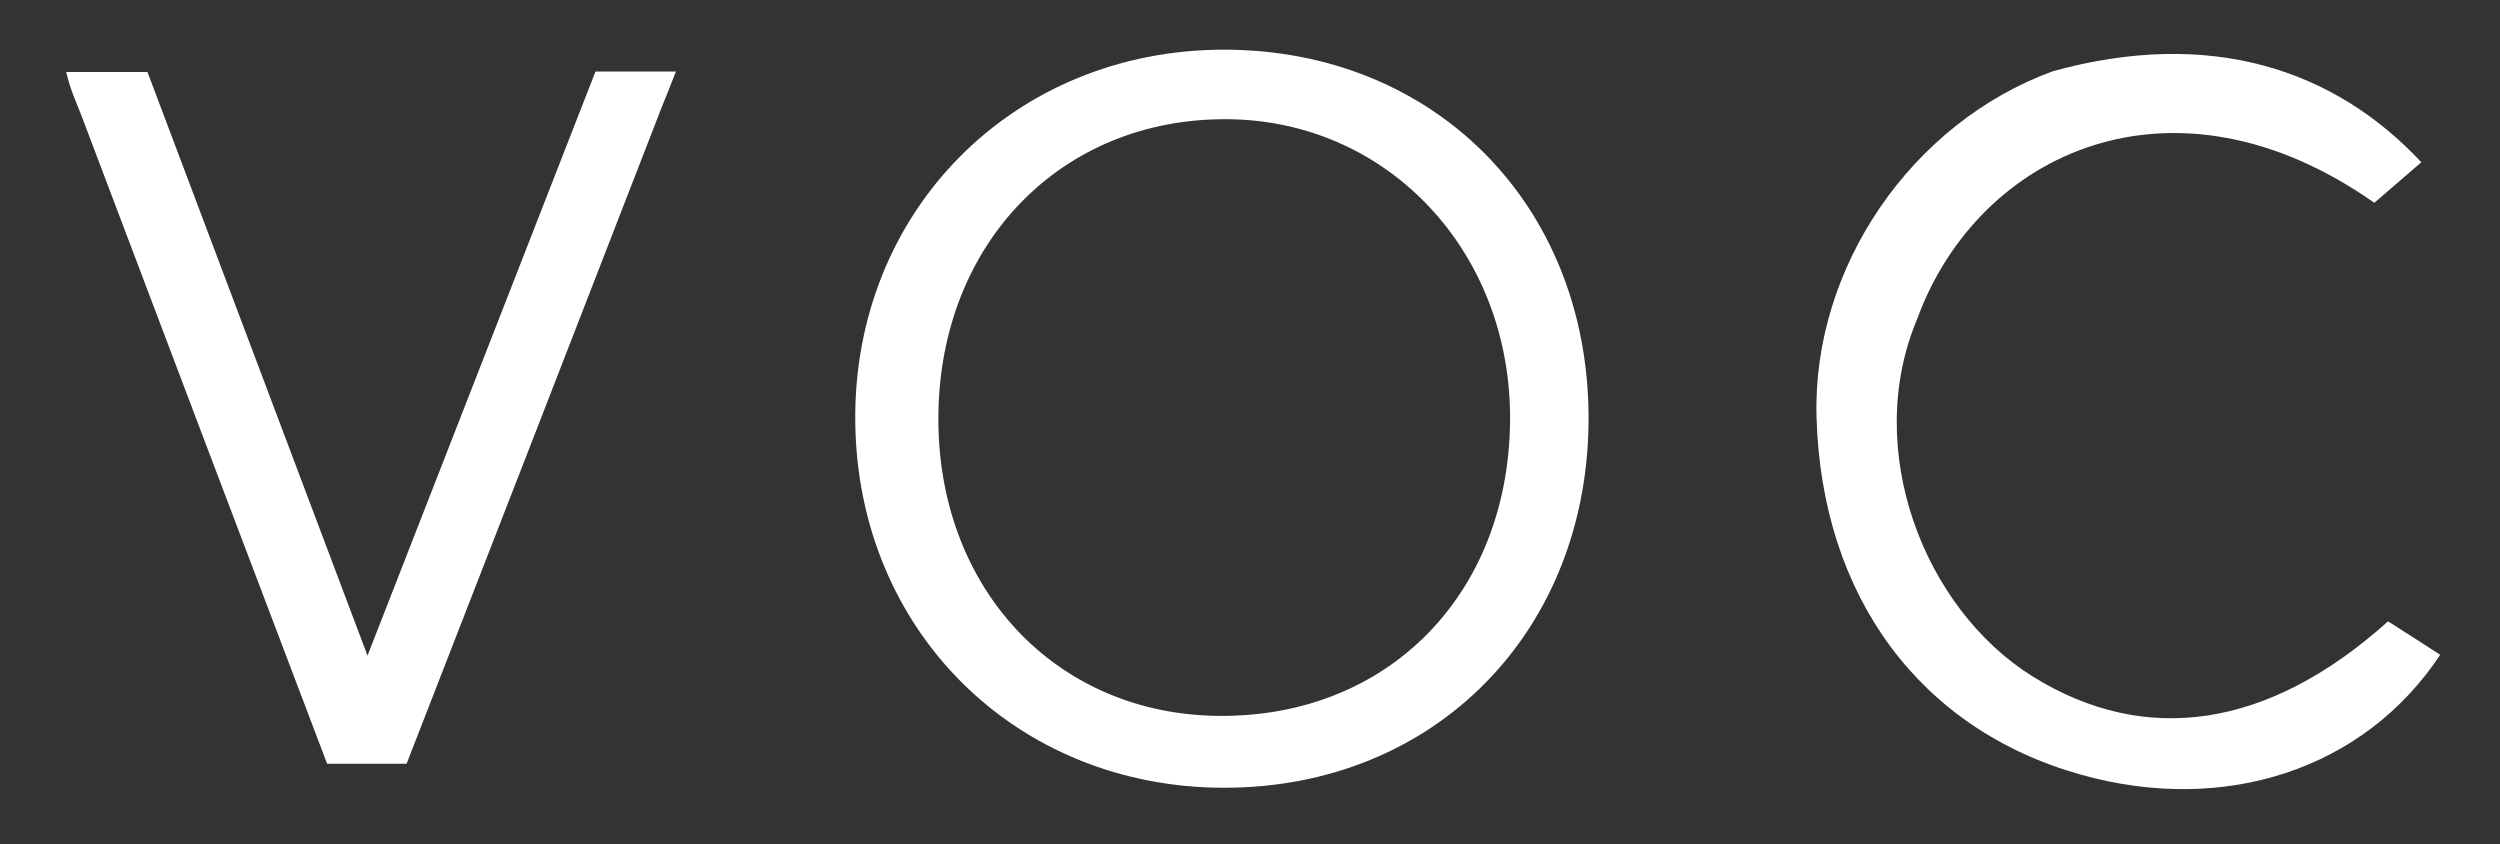
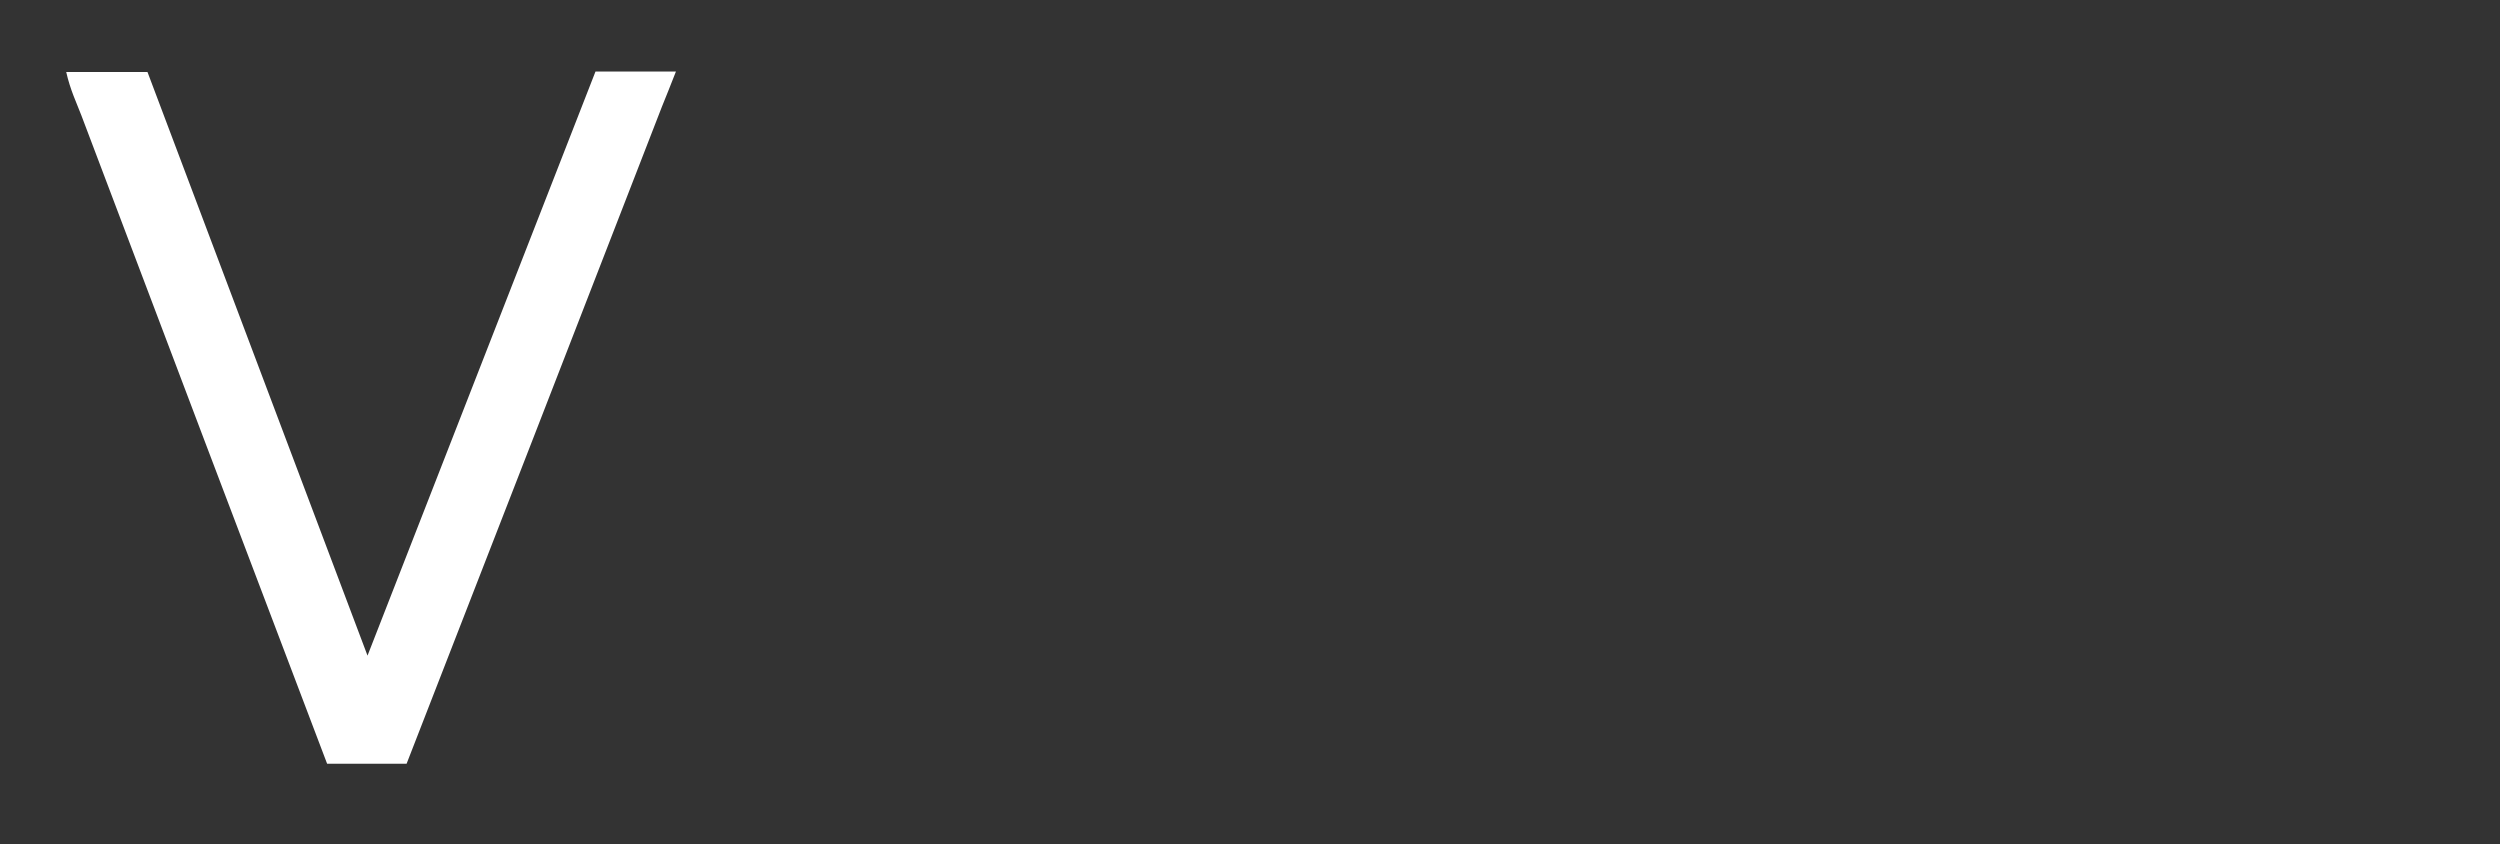
<svg xmlns="http://www.w3.org/2000/svg" width="151" height="51" viewBox="0 0 151 51" fill="none">
  <rect x="0" y="0" width="151" height="51" fill="#333333" stroke="none" />
-   <path d="M95.948 25.05C96.048 38.07 86.688 47.62 73.868 47.58C61.328 47.54 51.808 38.08 51.658 25.51C51.508 12.79 61.178 3.01 73.918 3C86.568 3 95.848 12.28 95.948 25.05ZM73.718 43.24C83.838 43.28 91.088 35.92 91.208 25.48C91.328 15.25 83.848 7.25 74.098 7.2C64.108 7.14 56.778 14.68 56.678 25.09C56.578 35.53 63.788 43.21 73.718 43.24Z" fill="white" />
-   <path d="M144.238 37.529C145.248 38.169 146.318 38.859 147.388 39.55C142.798 46.48 134.368 49.23 125.688 46.789C115.968 44.069 110.018 36.02 109.718 25.18C109.468 16.16 115.448 7.42 123.998 4.3C133.5 1.68 141 4.178 146.248 9.8C145.288 10.63 144.328 11.46 143.408 12.249C131.288 3.729 119.5 9.181 115.808 19.239C112.478 27.11 116.178 36.739 122.758 40.849C129.578 45.099 137.028 44.01 144.238 37.529Z" fill="white" />
  <path d="M35.958 4.32H40.827C40.5 5.18 40.208 5.86 39.978 6.45C34.868 19.63 29.748 32.8 24.558 46.13H19.758C14.798 33.06 9.848 20.03 4.918 6.98C4.638 6.24 4.24 5.43 4 4.35H8.908C13.158 15.63 17.428 26.96 22.198 39.6C27.028 27.23 31.438 15.92 35.968 4.32H35.958Z" fill="white" />
</svg>